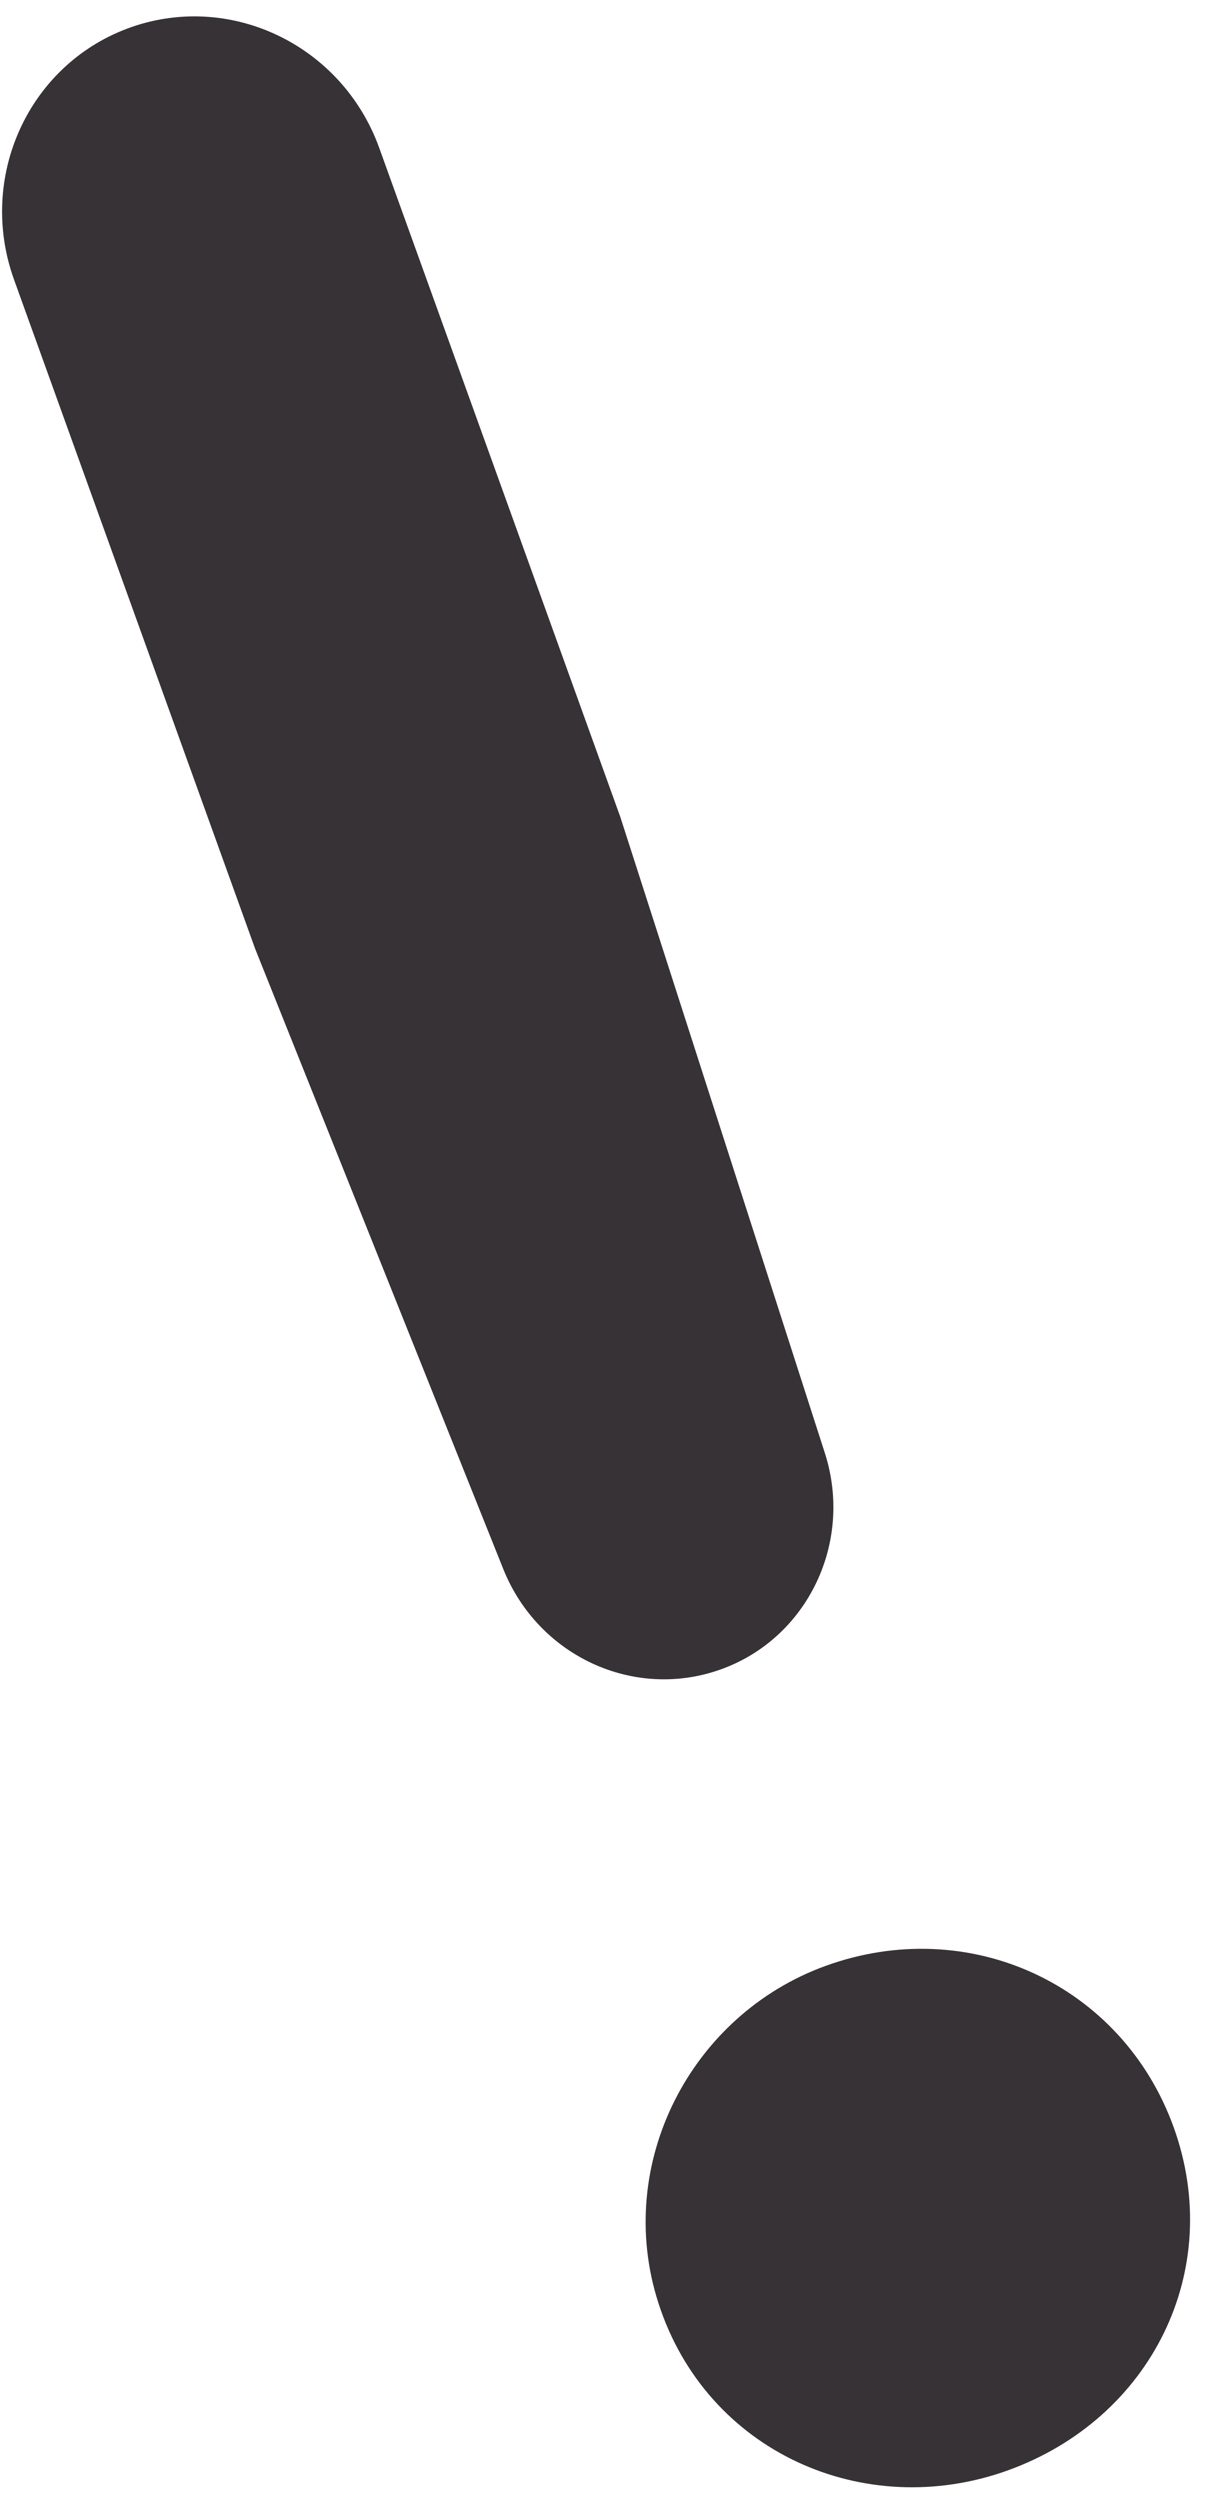
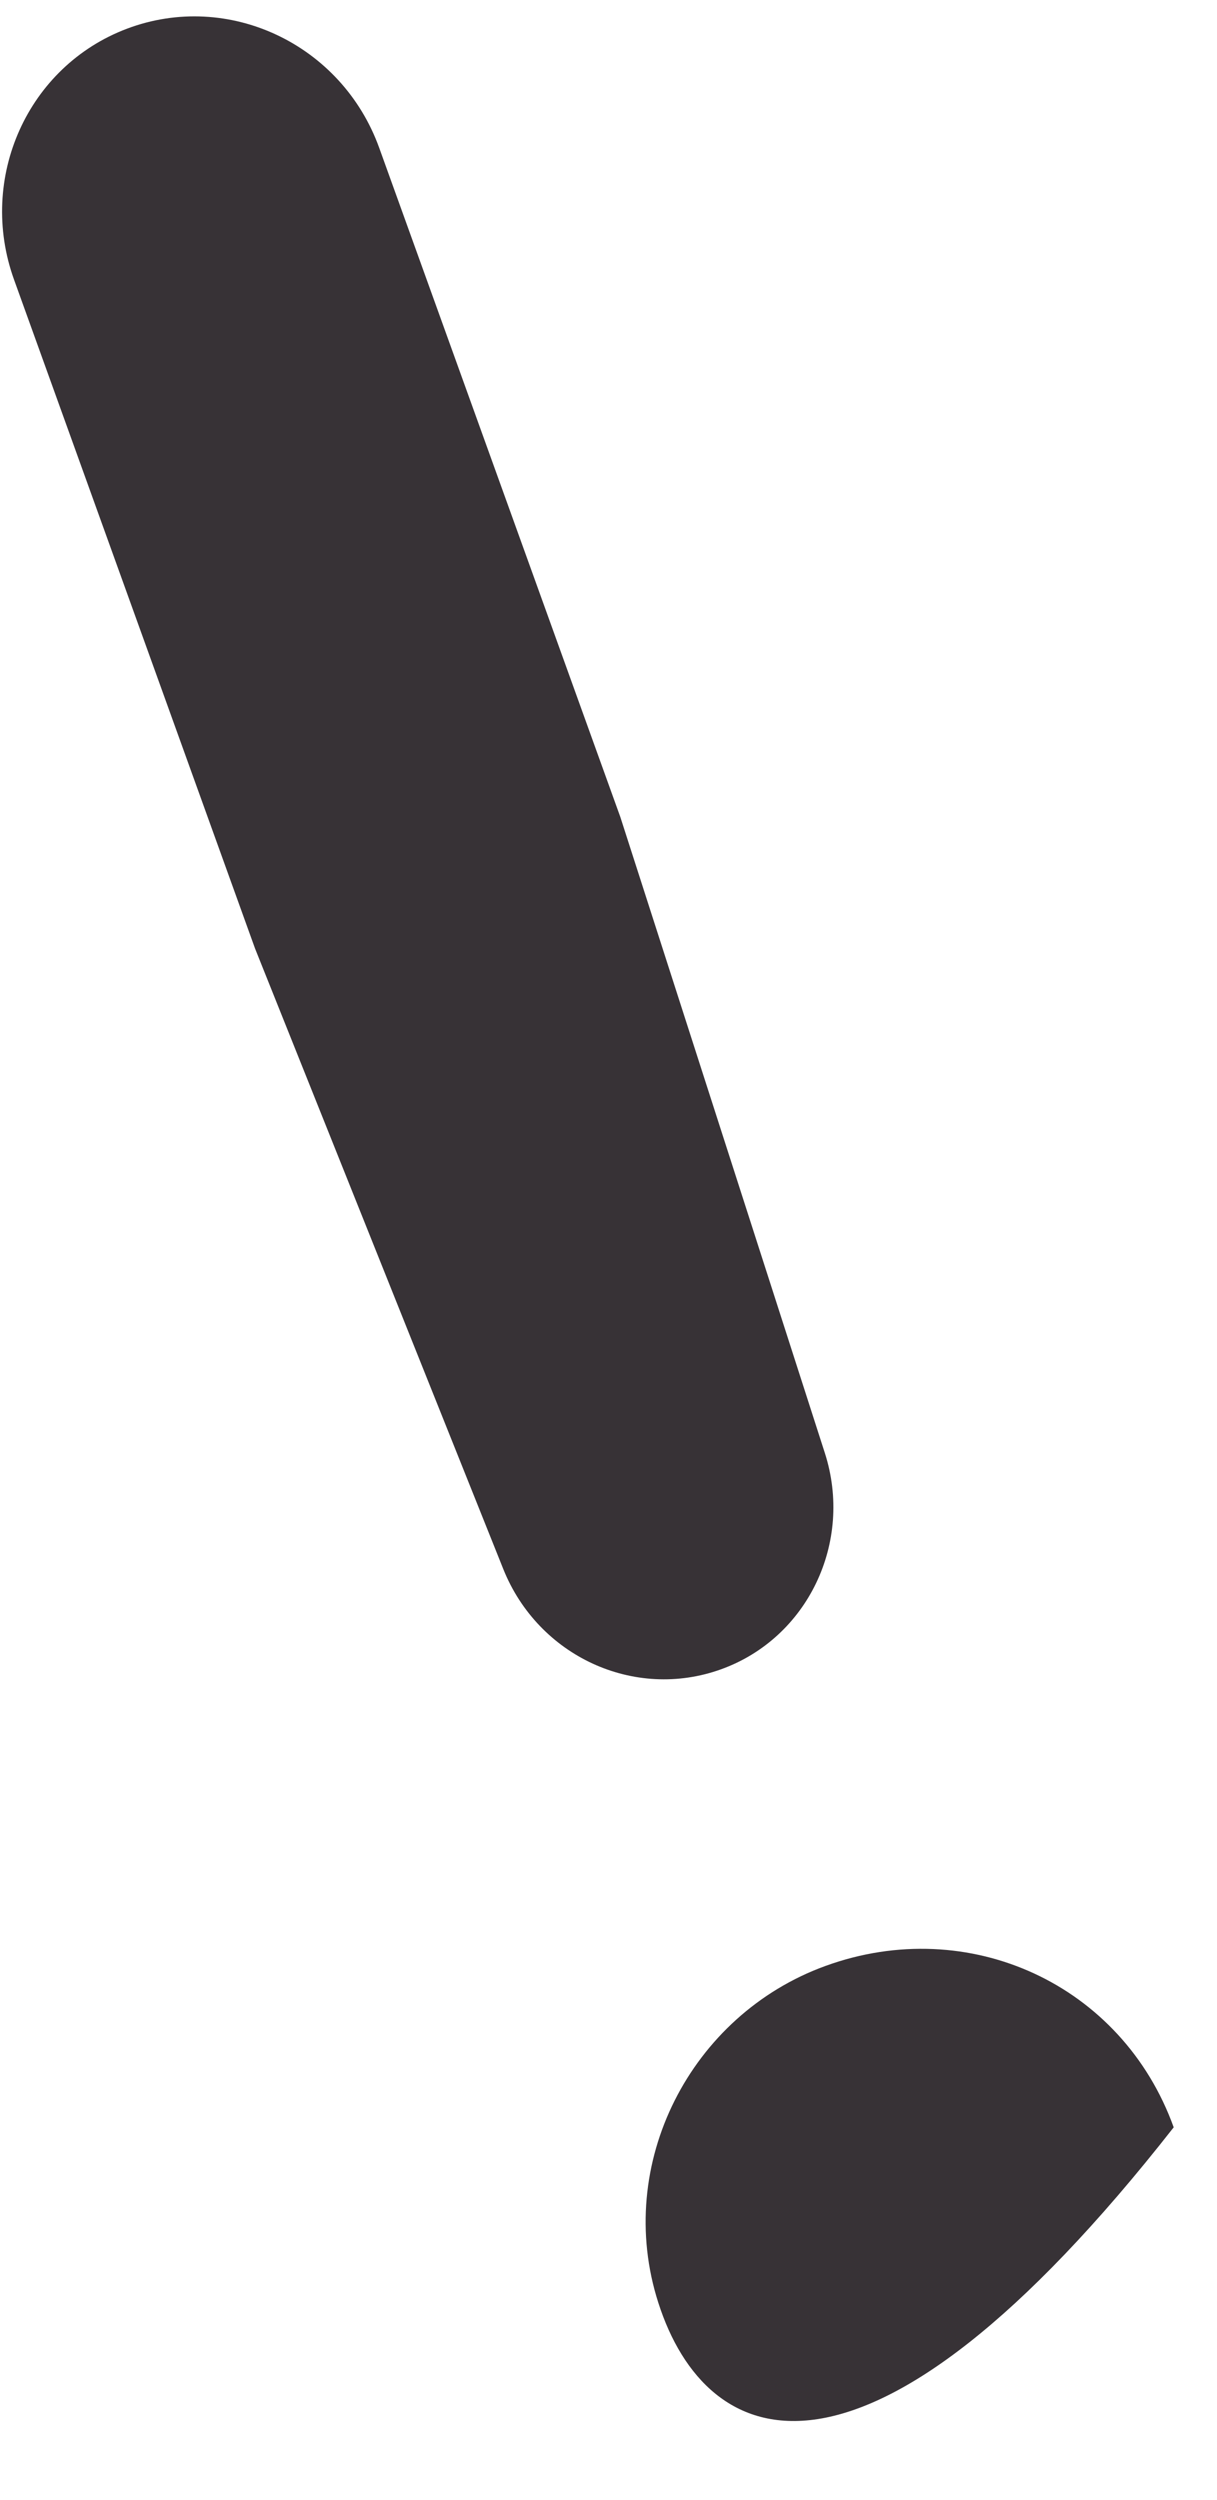
<svg xmlns="http://www.w3.org/2000/svg" width="38" height="78" viewBox="0 0 38 78" fill="none">
-   <path d="M20.557 71.856C19.161 67.519 21.567 62.867 25.778 61.341C30.262 59.715 35.041 61.921 36.648 66.378C38.255 70.835 35.95 75.466 31.47 77.082C26.99 78.697 22.05 76.507 20.557 71.856ZM7.966 29.603L0.439 8.728C-0.706 5.553 0.864 2.064 3.966 0.895C7.133 -0.298 10.676 1.381 11.842 4.617L19.369 25.491L25.755 45.336C26.652 48.124 25.219 51.112 22.516 52.086C19.806 53.063 16.806 51.682 15.714 48.957L7.963 29.595L7.966 29.603Z" fill="#373236" />
+   <path d="M20.557 71.856C19.161 67.519 21.567 62.867 25.778 61.341C30.262 59.715 35.041 61.921 36.648 66.378C26.99 78.697 22.05 76.507 20.557 71.856ZM7.966 29.603L0.439 8.728C-0.706 5.553 0.864 2.064 3.966 0.895C7.133 -0.298 10.676 1.381 11.842 4.617L19.369 25.491L25.755 45.336C26.652 48.124 25.219 51.112 22.516 52.086C19.806 53.063 16.806 51.682 15.714 48.957L7.963 29.595L7.966 29.603Z" fill="#373236" />
</svg>